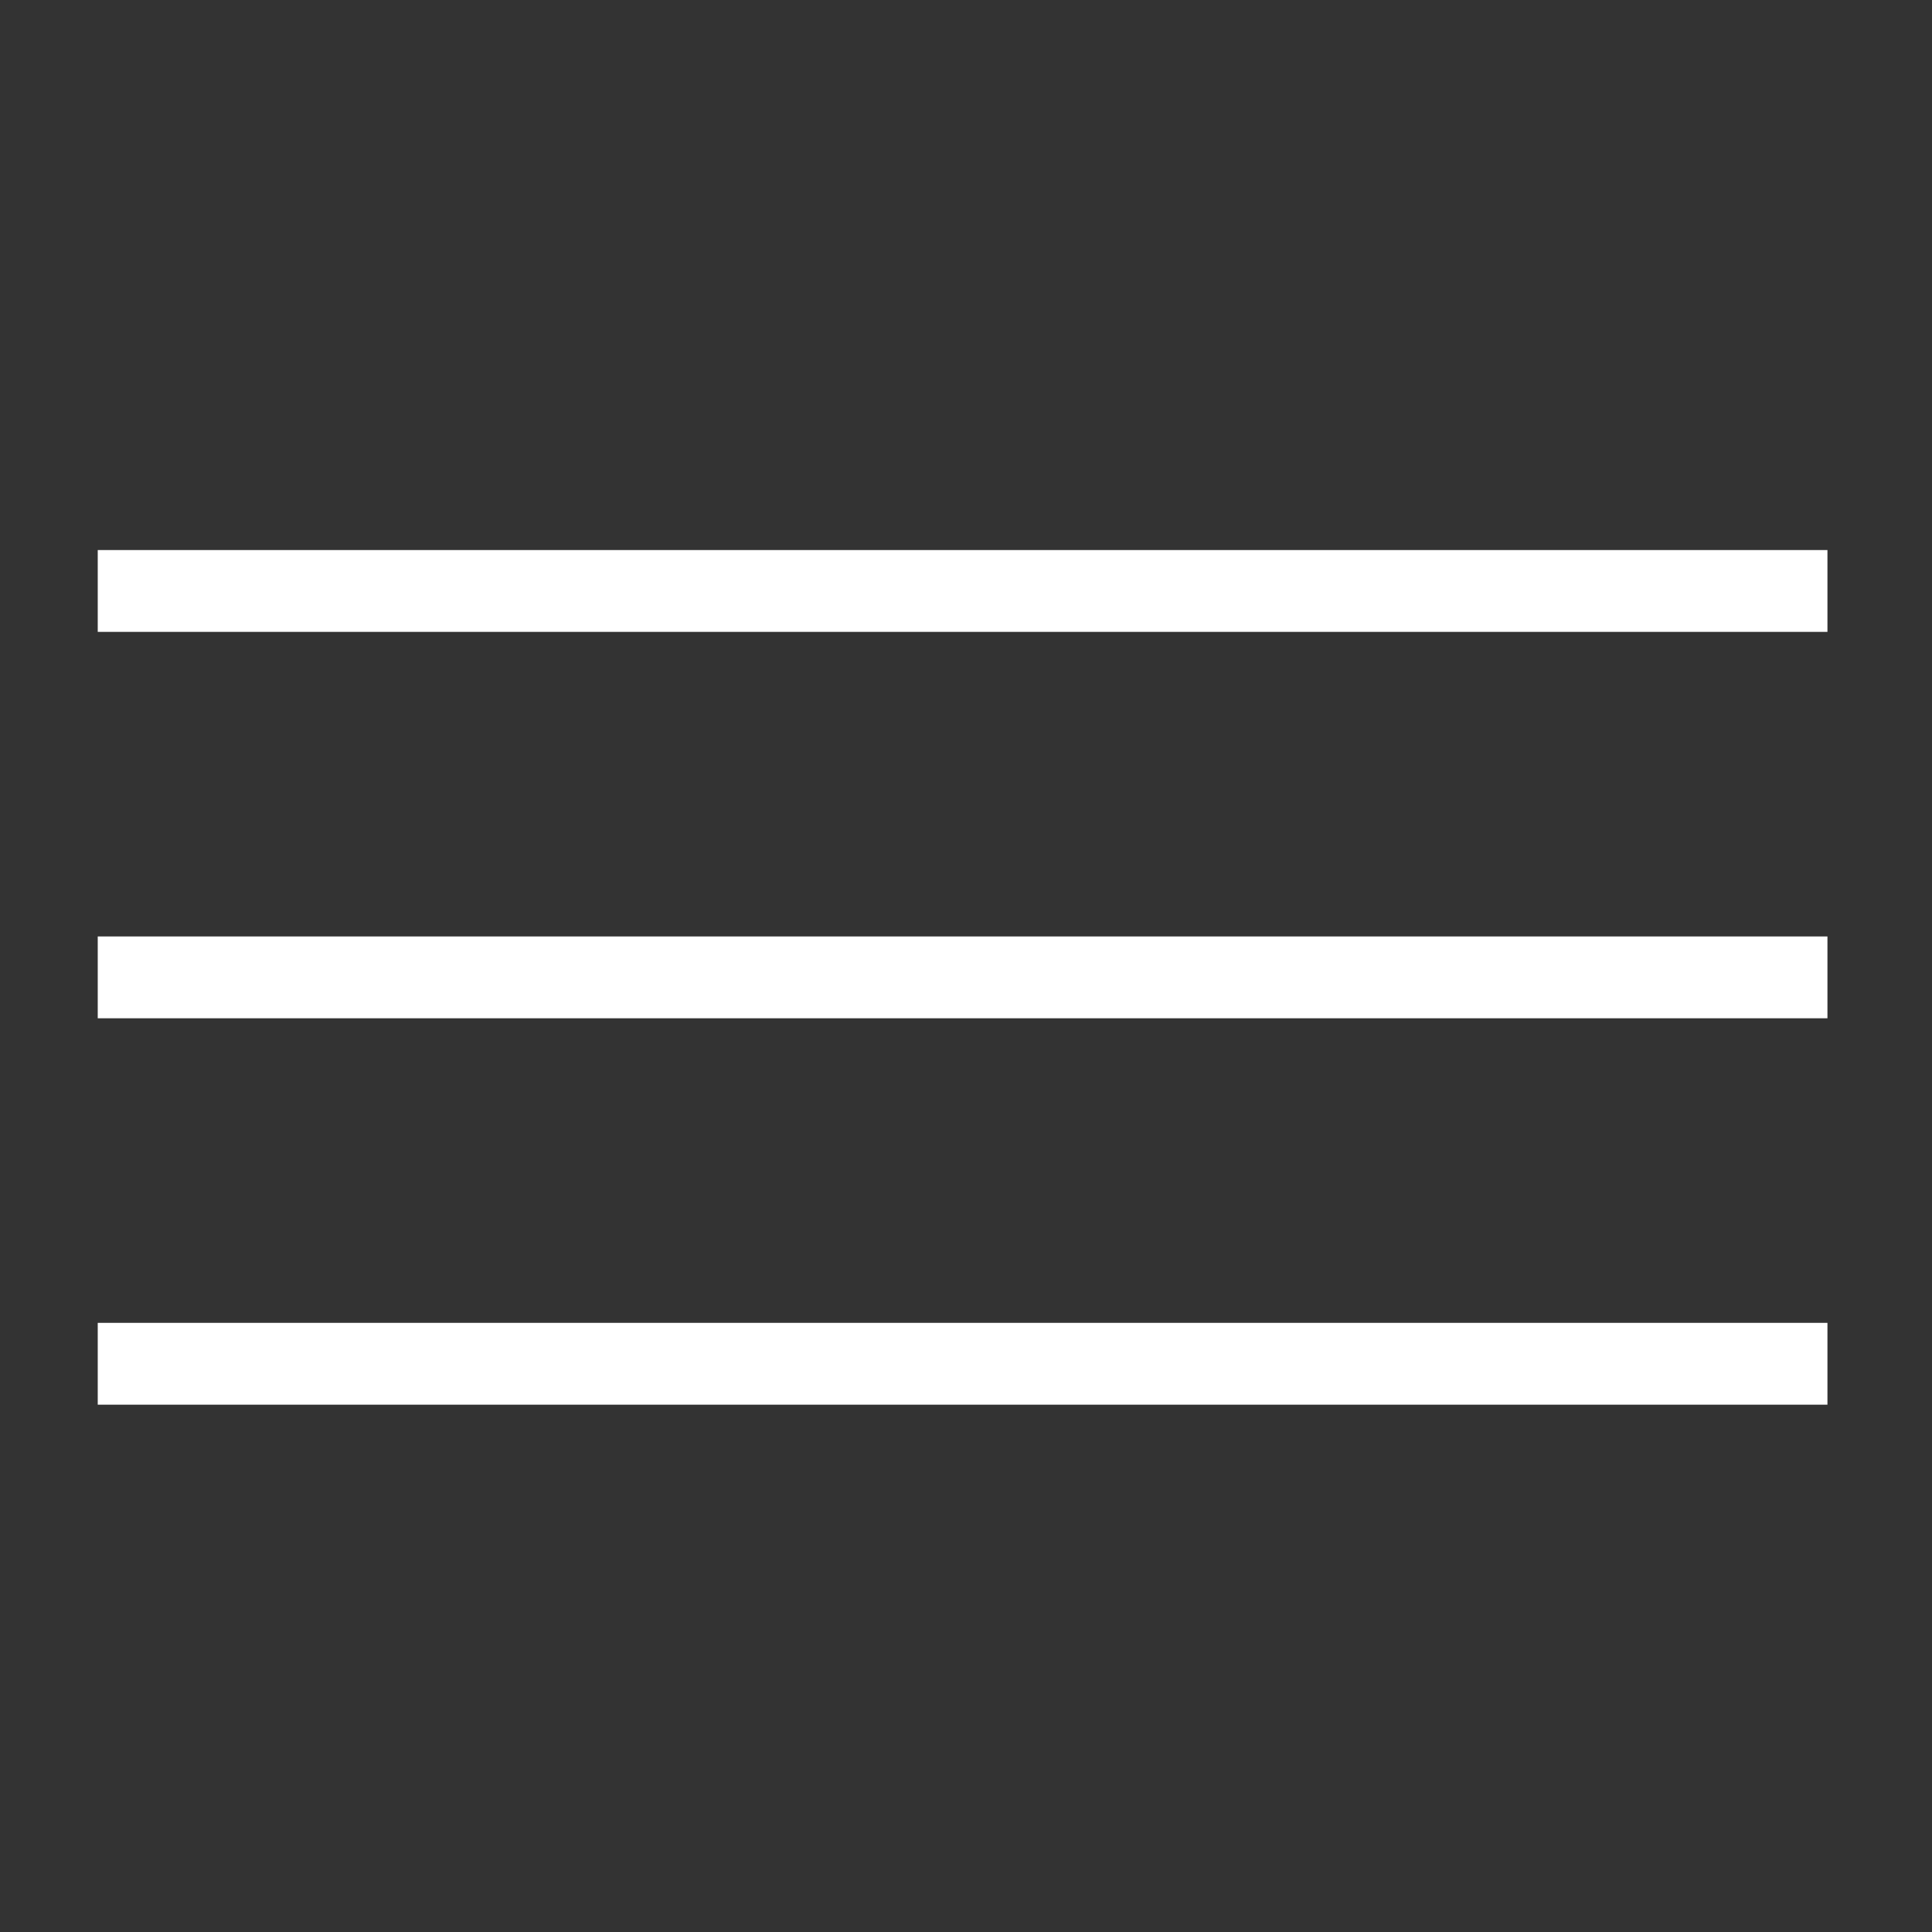
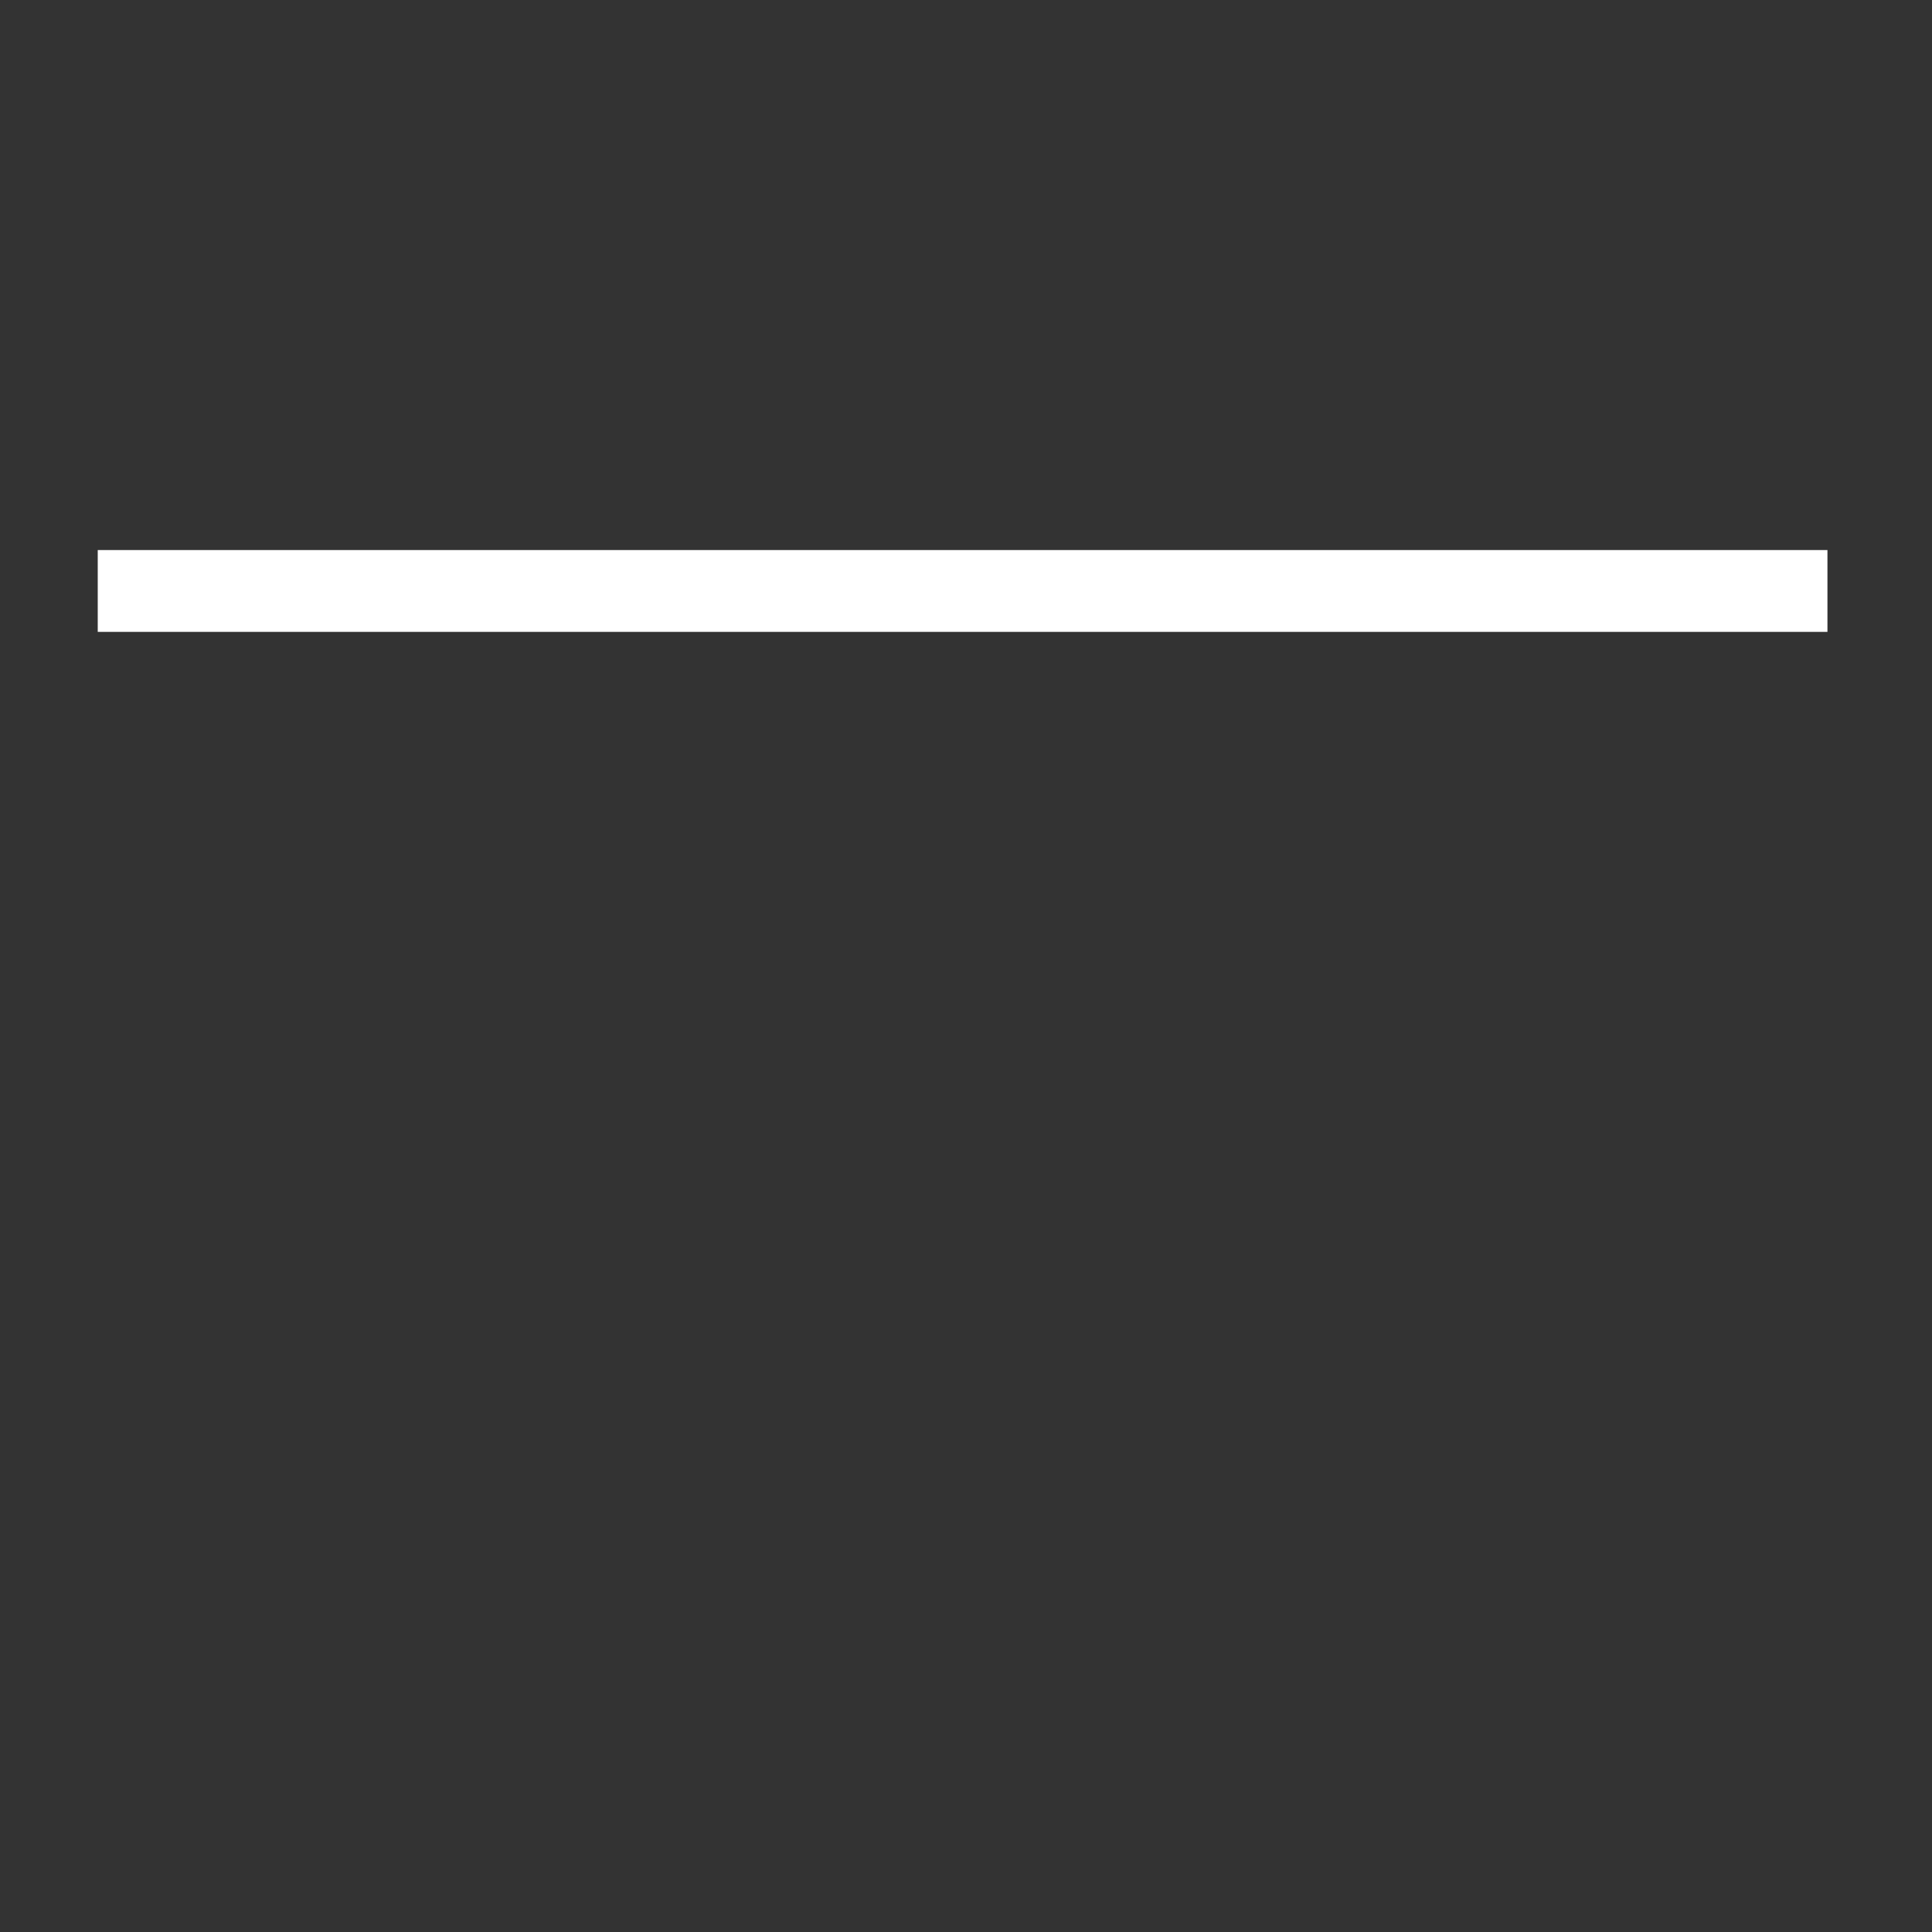
<svg xmlns="http://www.w3.org/2000/svg" version="1.1" id="Layer_1" x="0px" y="0px" viewBox="0 0 85 85" style="enable-background:new 0 0 85 85;" xml:space="preserve">
  <rect x="0" y="0" width="85" height="85" fill="#333333" stroke="none" />
  <style type="text/css">
	.icon-color{fill:#fff;}
</style>
-   <path class="icon-color" d="M4.3,41.2h76.1v3.6H4.3" />
-   <path class="icon-color" d="M4.3,58.2h76.1v3.6H4.3" />
  <path class="icon-color" d="M4.3,24.2h76.1v3.6H4.3" />
</svg>